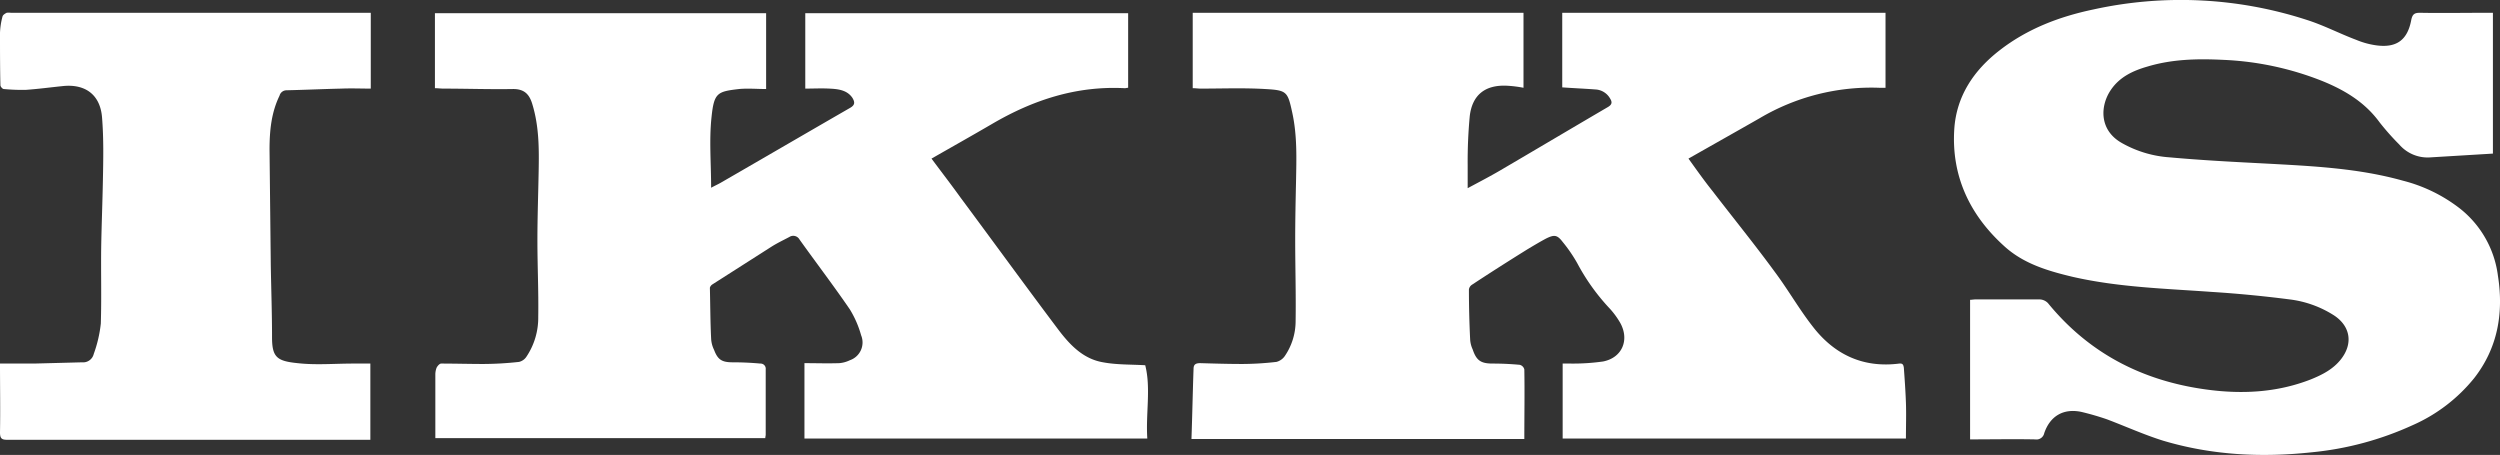
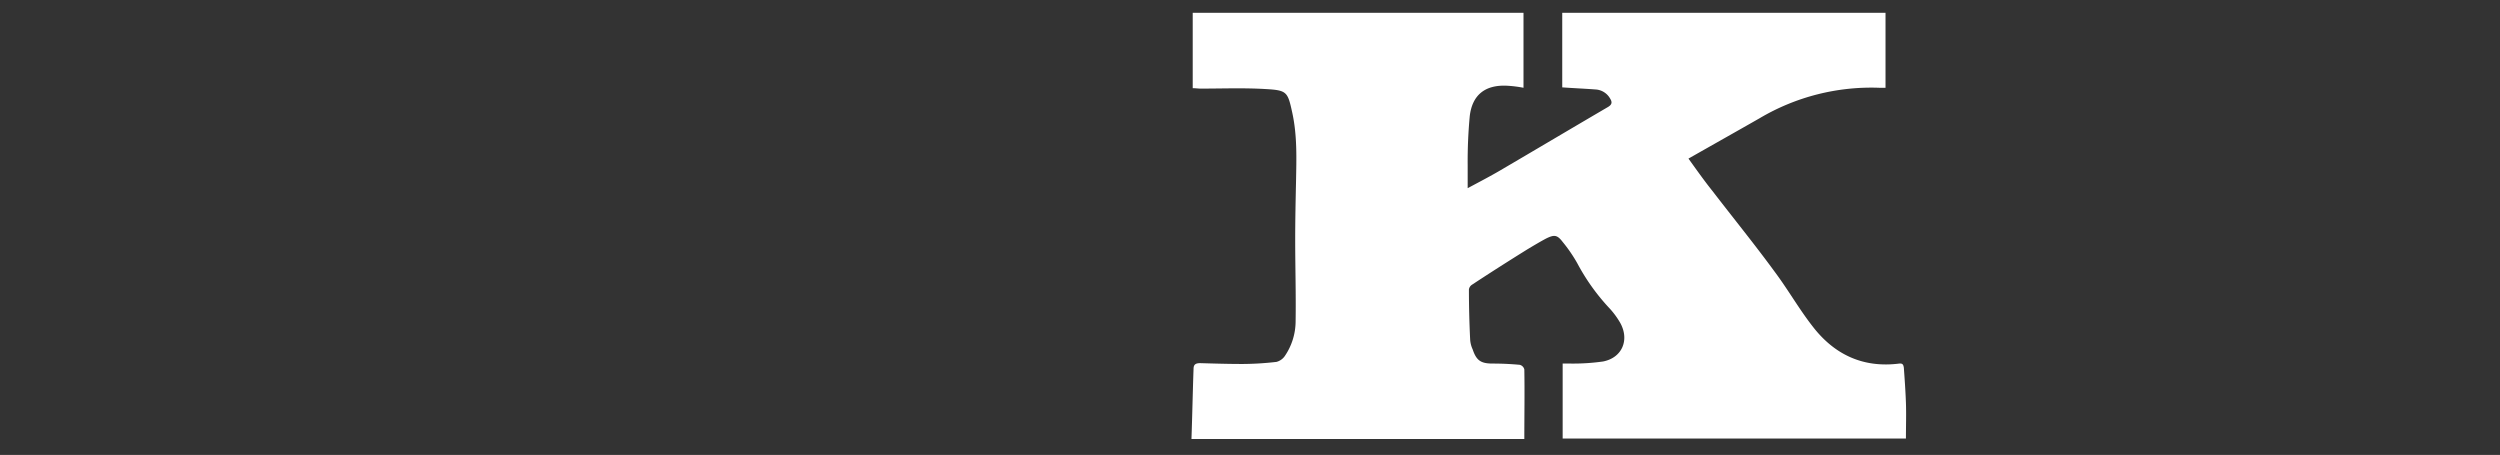
<svg xmlns="http://www.w3.org/2000/svg" id="layer" viewBox="0 0 600.1 109.21">
  <rect x="0" y="0" width="600.1" height="109.21" fill="#333333" stroke="none" />
  <defs>
    <style>.cls-1{fill:#fff;}</style>
  </defs>
  <title>IKKS</title>
-   <path class="cls-1" d="M126.4,371.8V356.2a4.53,4.53,0,0,1,.3-1.6c.2-.4.7-1,1.1-1,3.4,0,6.8.1,10.2.1a80.75,80.75,0,0,0,8.5-.5,2.94,2.94,0,0,0,1.8-1.3,16.79,16.79,0,0,0,2.8-9.5c.1-6.1-.2-12.2-.2-18.3,0-5.6.2-11.1.3-16.7.1-5.4.1-10.7-1.5-16-.7-2.4-1.9-3.7-4.6-3.7-5.6.1-11.2-.1-16.8-.1-.6,0-1.3-.1-2-.1v-18h79.5v18.2c-2.2,0-4.4-.2-6.5,0-5.2.6-6,.9-6.6,6.7-.6,5.5-.1,11.2-.1,17,.9-.5,1.6-.8,2.3-1.2,10.4-6,20.7-12,31.1-18,1.2-.7,1.1-1.4.5-2.4-1.3-1.9-3.5-2.1-5.5-2.2s-3.7,0-5.8,0V269.5h77.5v17.9c-.3,0-.5.1-.8.1-11.6-.6-22,2.8-31.9,8.6-4.8,2.8-9.6,5.5-14.5,8.3,2.3,3.1,4.7,6.2,7,9.4,7.8,10.5,15.5,21.1,23.4,31.6,2.8,3.7,6,7.1,10.8,7.9,3.2.6,6.5.5,10.1.7,1.4,5.5.1,11.6.5,17.6H215V353.5c2.9,0,5.6.1,8.4,0a7.17,7.17,0,0,0,2.5-.7,4.51,4.51,0,0,0,2.7-6,24.31,24.31,0,0,0-2.7-6.2c-3.9-5.7-8.1-11.2-12.1-16.8a1.71,1.71,0,0,0-2.4-.6c-1.5.8-3,1.5-4.4,2.4l-14.1,9a1.41,1.41,0,0,0-.6.8c.1,4.1.1,8.2.3,12.2a6.77,6.77,0,0,0,.7,2.7c.9,2.4,1.9,3,4.5,3q3.3,0,6.6.3a1.24,1.24,0,0,1,1.3,1.4v15.7c0,.2-.1.5-.1.8H126.4Z" transform="translate(-21.9 -266.33)" />
  <path class="cls-1" d="M307.9,371.7c.2-5.7.3-11.2.5-16.8,0-1,.4-1.4,1.6-1.4,3.4.1,6.8.2,10.2.2a73.37,73.37,0,0,0,8.1-.5,3.52,3.52,0,0,0,2-1.4,14.88,14.88,0,0,0,2.6-8.4c.1-6.5-.1-13-.1-19.5,0-4.7.1-9.4.2-14,.1-5.5.3-11-.9-16.5-1.1-5.1-1.3-5.4-6.5-5.7s-10.3-.1-15.5-.1c-.6,0-1.2-.1-1.9-.1V269.4h79.4v18a28.68,28.68,0,0,0-4.1-.5c-5.1-.2-8.2,2.2-8.8,7.3a116.42,116.42,0,0,0-.5,11.8v5.5c2.8-1.5,5.3-2.8,7.7-4.2,8.7-5.1,17.3-10.2,26-15.3,1-.6,1-1.2.5-2a4.3,4.3,0,0,0-3.6-2.2c-2.6-.2-5.2-.3-7.9-.5V269.4h77.6v18H473a52.57,52.57,0,0,0-28.7,7.3c-5.6,3.2-11.3,6.4-17.1,9.7,1.8,2.5,3.7,5.2,5.7,7.7,5,6.5,10.2,12.9,15.1,19.6,3.2,4.3,5.8,8.9,9.1,13.1,5.2,6.7,12.1,9.9,20.7,8.8.9-.1,1,.4,1.1,1,.2,2.8.4,5.6.5,8.4s0,5.7,0,8.6H397v-18h1.9a51.09,51.09,0,0,0,7.8-.5c4.6-.9,6.4-5.2,4.1-9.3a19.92,19.92,0,0,0-2.4-3.3,50.32,50.32,0,0,1-7.9-11,35.44,35.44,0,0,0-3.5-5.1c-1.3-1.7-2-1.8-4-.8-1.5.8-3,1.7-4.5,2.6-4.5,2.8-8.9,5.6-13.3,8.5a1.64,1.64,0,0,0-.7,1.1c0,4,.1,8.1.3,12.1a6.54,6.54,0,0,0,.6,2.3c.9,2.7,2,3.4,4.8,3.4,2.2,0,4.3.1,6.5.3a1.53,1.53,0,0,1,1.1,1.1c.1,5.5,0,11,0,16.7Z" transform="translate(-21.9 -266.33)" />
-   <path class="cls-1" d="M620.3,269.4v33.8l-14.9.9a9,9,0,0,1-7.6-3.1,59.3,59.3,0,0,1-4.7-5.3c-3.5-4.8-8.3-7.7-13.7-9.9a72.46,72.46,0,0,0-23.8-5.1c-6.1-.3-12.2-.2-18.2,1.6-3.5,1-6.7,2.5-8.8,5.6-2.6,3.8-2.9,9.7,2.7,12.8a27,27,0,0,0,11.4,3.4c7.7.7,15.5,1.1,23.3,1.5,11,.6,22,1.1,32.7,4.1a37.27,37.27,0,0,1,13.7,6.7,24.48,24.48,0,0,1,9.1,16.1c1.4,8.9,0,17.3-5.7,24.6A39.33,39.33,0,0,1,601,368.4a75.56,75.56,0,0,1-24.2,6.5c-12.1,1.3-24,.7-35.7-2.8-4.5-1.4-8.9-3.4-13.4-5.1a63.21,63.21,0,0,0-6.2-1.8c-4.3-.9-7.5,1-8.9,5.1a1.91,1.91,0,0,1-2.2,1.5c-5.2-.1-10.4,0-15.6,0V338.3c.4,0,.9-.1,1.3-.1h15.4a2.88,2.88,0,0,1,2,.9c9.8,12,22.6,18.6,37.8,20.7,8.6,1.2,17.1.8,25.3-2.4,2.7-1.1,5.3-2.4,7.2-4.8,3-3.8,2.3-8-1.7-10.6a25.55,25.55,0,0,0-10.6-3.8c-6.2-.8-12.4-1.4-18.7-1.8-11.1-.8-22.3-1.1-33.3-3.6-5.9-1.4-11.7-3.1-16.3-7.2-8.4-7.5-12.9-16.9-12.2-28.2.5-8,4.7-14.2,10.9-19,6.7-5.2,14.4-8.1,22.5-9.8a97.82,97.82,0,0,1,51.2,2.5c4.1,1.3,7.9,3.3,11.9,4.8a19.31,19.31,0,0,0,4.7,1.3c4.9.7,7.6-1.2,8.5-6.1.3-1.4.8-1.7,2.1-1.7,5.3.1,10.7,0,16,0Z" transform="translate(-21.9 -266.33)" />
-   <path class="cls-1" d="M110.9,269.4v18.2c-2.4,0-4.7-.1-7.1,0-4.4.1-8.7.3-13.1.4a1.74,1.74,0,0,0-1.7,1.3c-2,4.1-2.4,8.5-2.4,13,.1,9.2.2,18.4.3,27.7.1,5.8.3,11.5.3,17.3,0,4.8,1.2,5.7,6.1,6.2,4.4.5,8.9.1,13.4.1h4.1v18.3H23.7c-1.4,0-1.8-.3-1.8-1.8.1-5.4,0-10.8,0-16.5h8.2l11.5-.3a2.62,2.62,0,0,0,2.8-2,31,31,0,0,0,1.7-7.3c.2-6.3,0-12.6.1-18.9.1-5.2.3-10.3.4-15.5.1-5,.2-10-.2-15-.4-5.5-4-8.2-9.5-7.6-2.9.3-5.9.7-8.8.9a47,47,0,0,1-5.3-.2c-.3,0-.8-.6-.8-.9-.1-4.2-.1-8.4-.1-12.6a17.56,17.56,0,0,1,.6-3.9c.1-.4.6-.7,1-.9a3.35,3.35,0,0,1,1,0h86.4Z" transform="translate(-21.9 -266.33)" />
</svg>